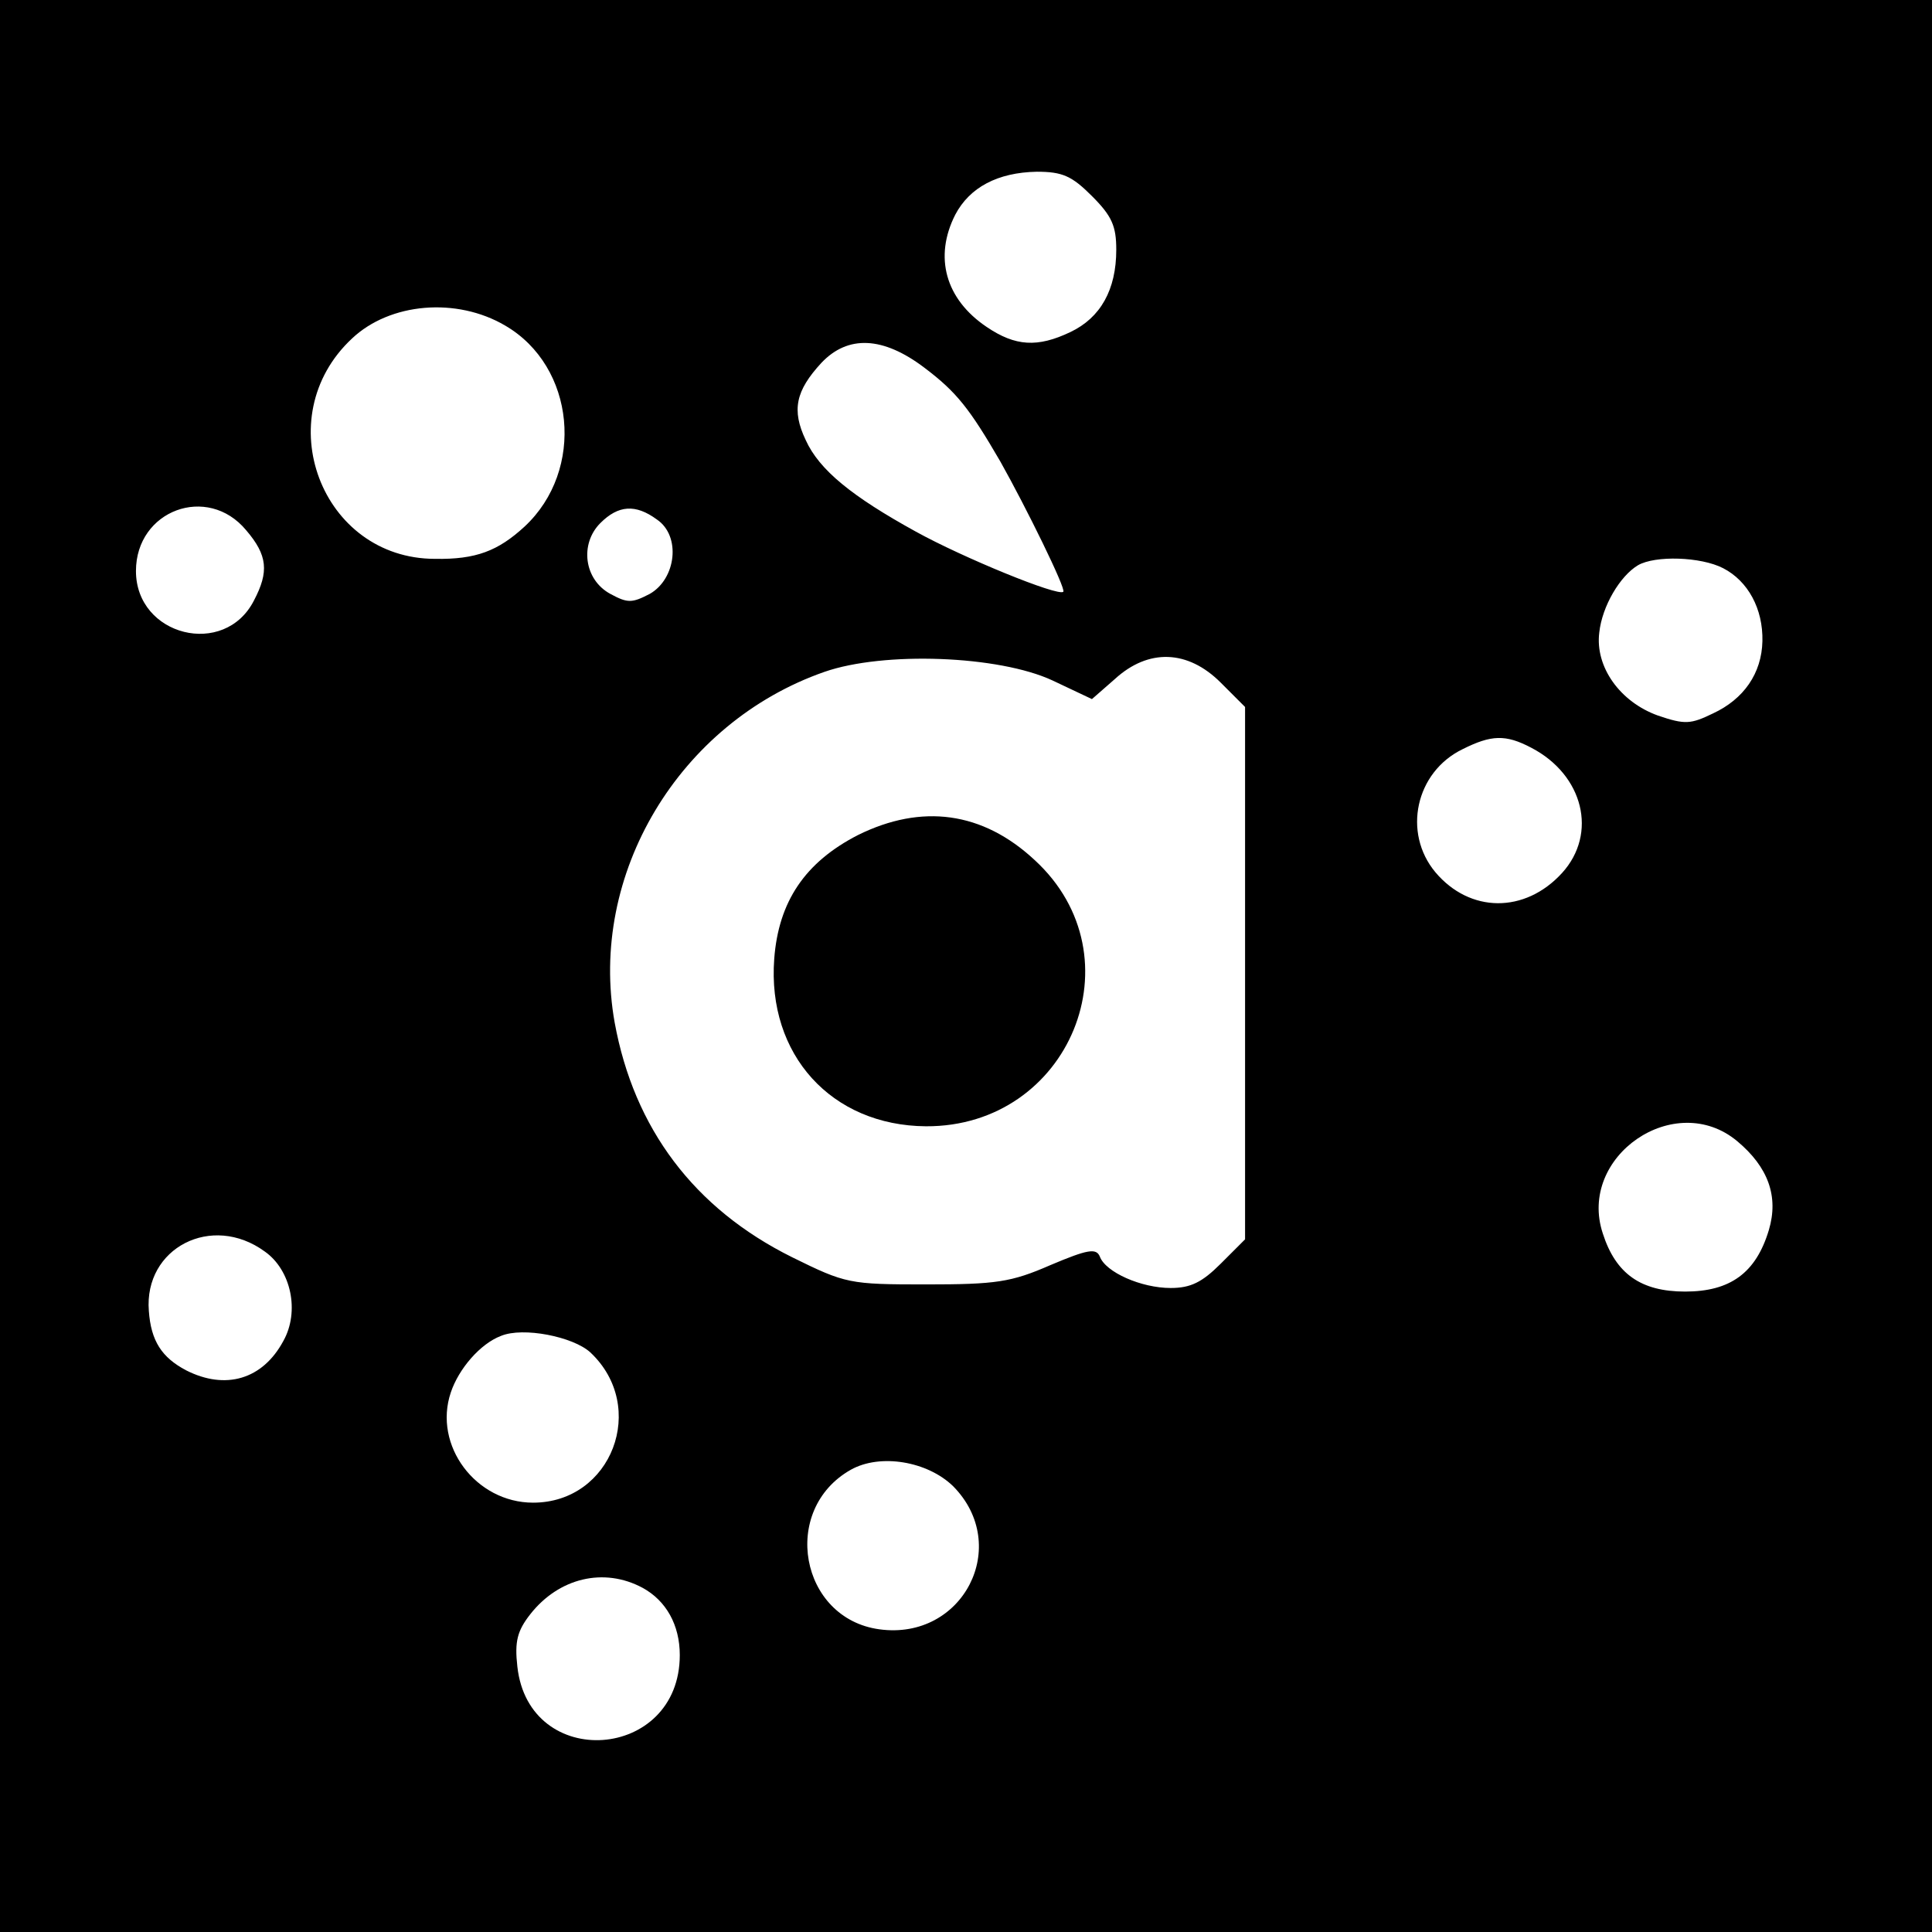
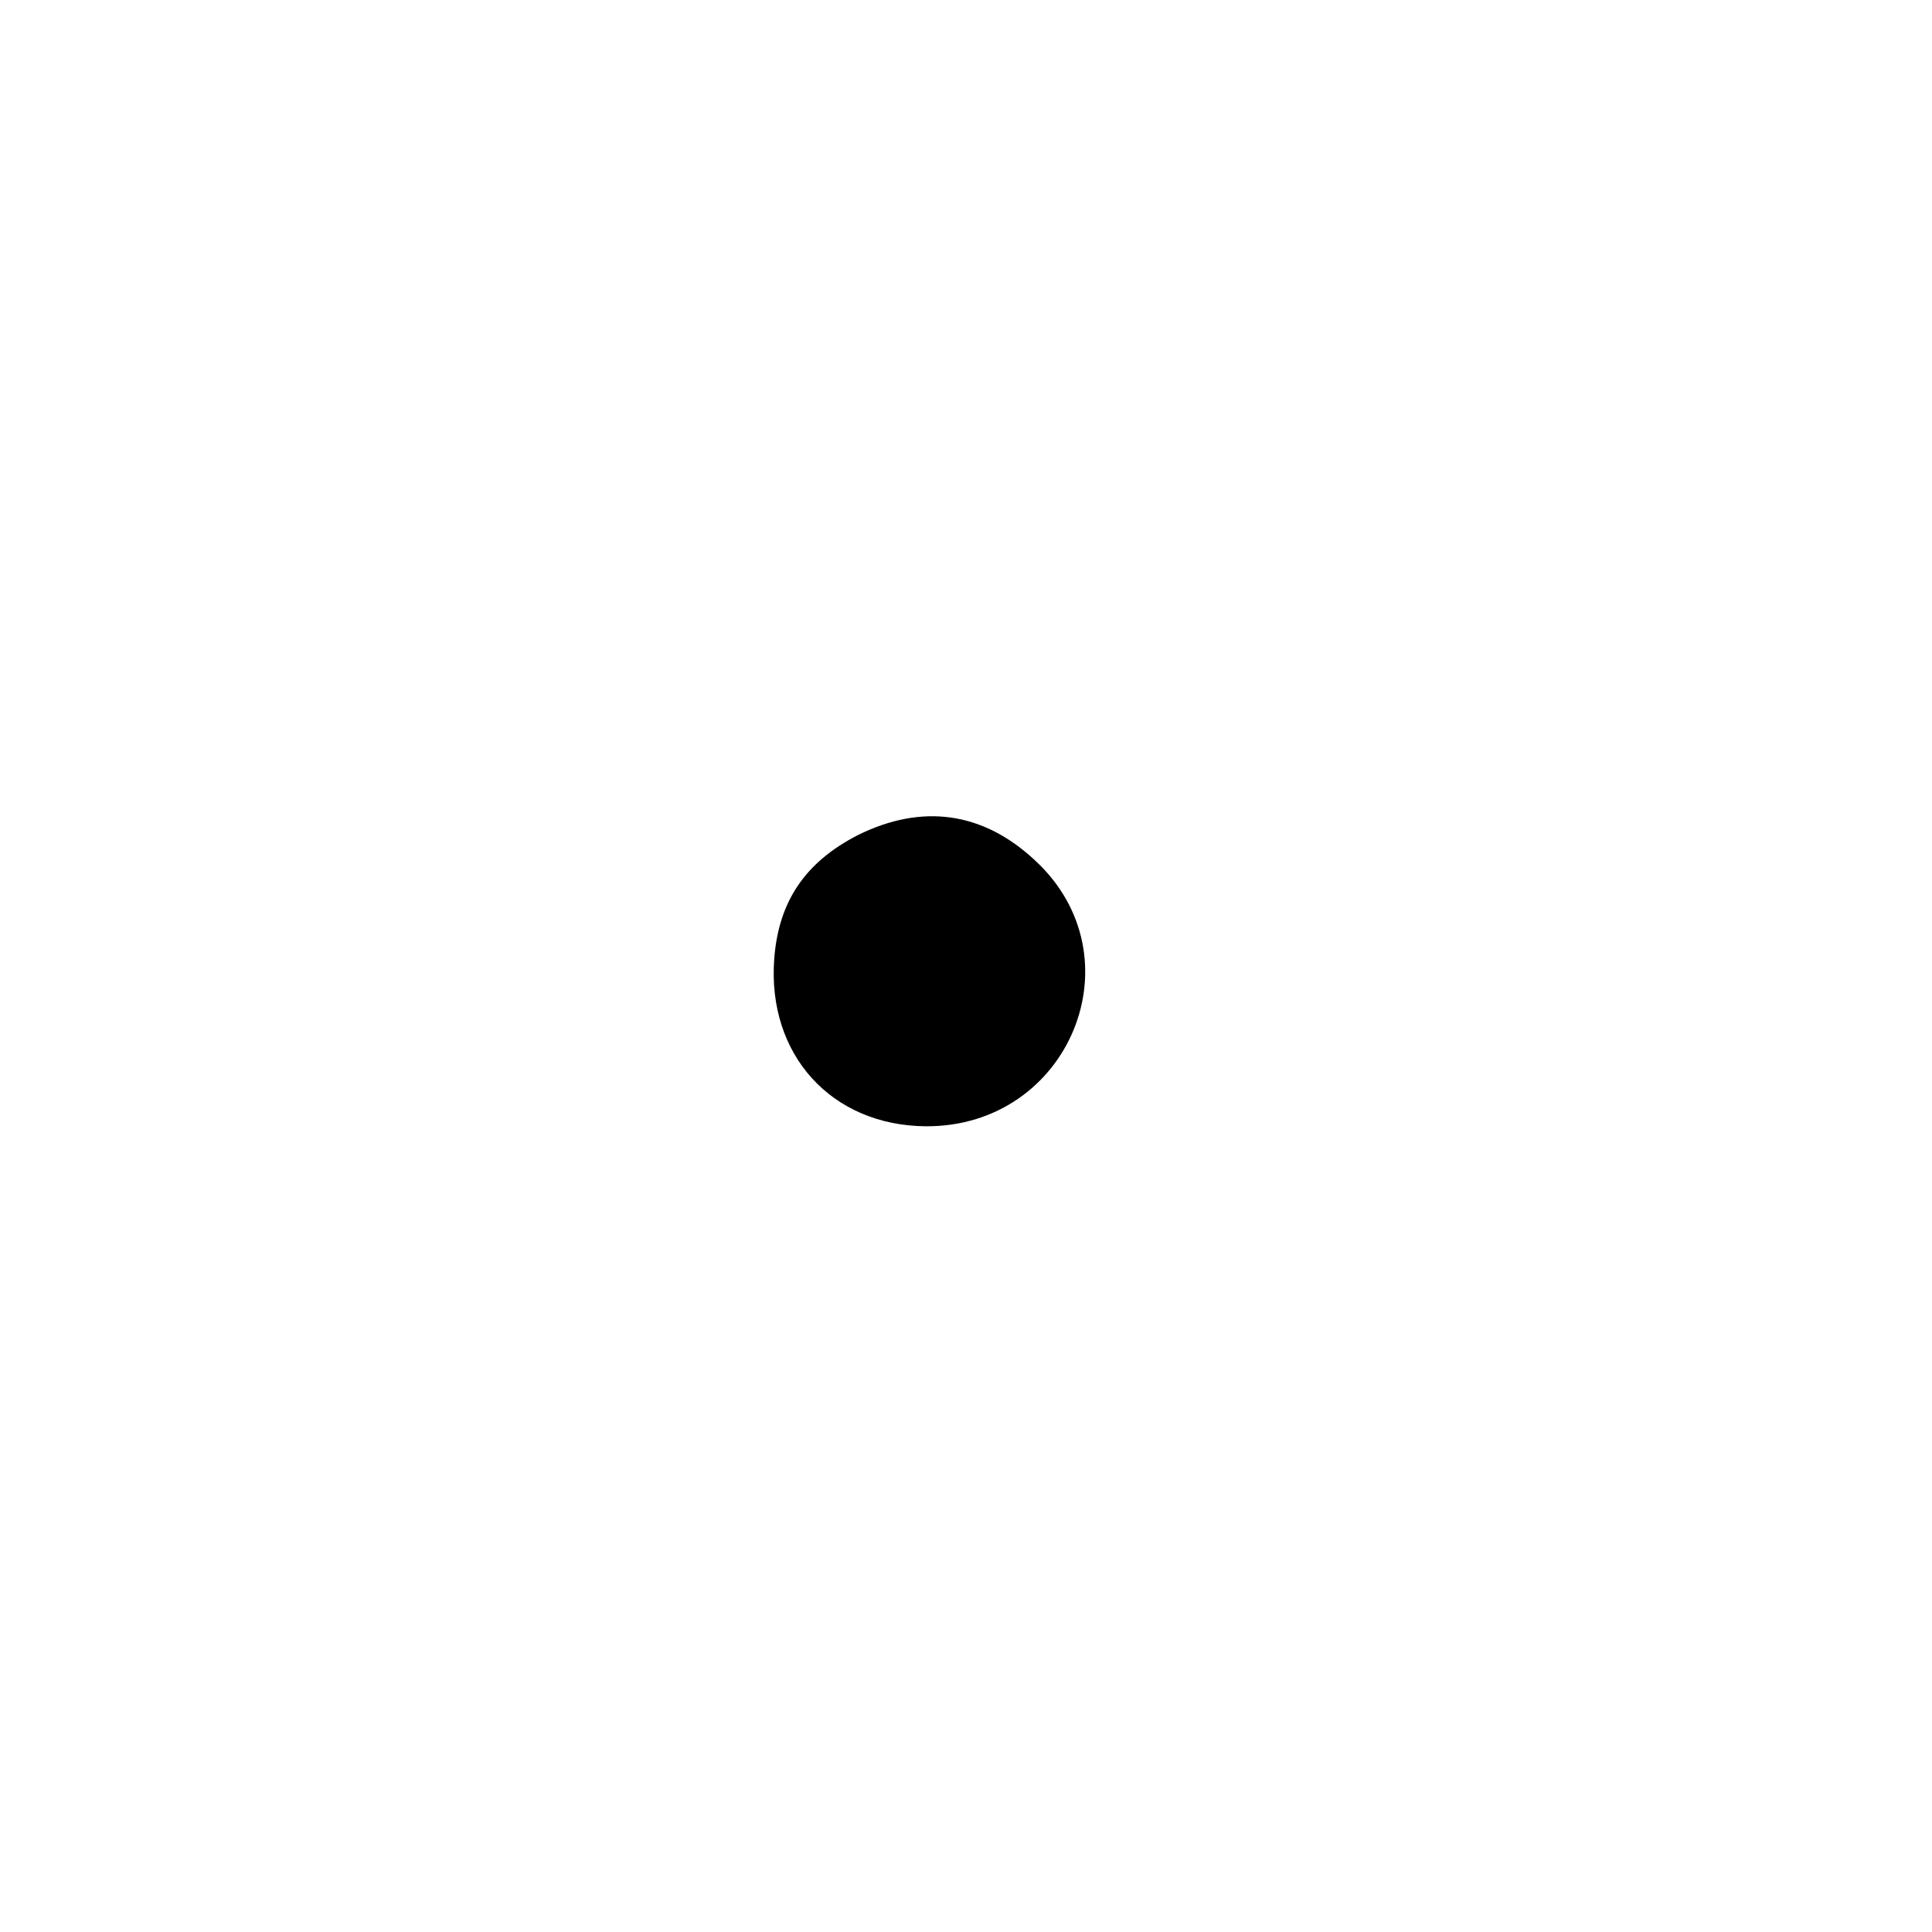
<svg xmlns="http://www.w3.org/2000/svg" version="1.0" width="270pt" height="270pt" viewBox="0 0 270 270" preserveAspectRatio="xMidYMid meet">
  <g transform="translate(0,270) scale(0.1,-0.1)" fill="#000000" stroke="none">
-     <path d="M0 1350 l0 -1350 1350 0 1350 0 0 1350 0 1350 -1350 0 -1350 0 0 -1350z m1526 1076 c28 -28 34 -42 34 -75 0 -56 -22 -95 -64 -115 -46 -22 -77 -20 -117 7 -58 39 -74 98 -44 157 20 38 59 59 114 60 36 0 49 -6 77 -34z m-820 -181 c98 -57 112 -202 27 -281 -37 -34 -68 -46 -125 -45 -159 0 -234 198 -116 308 53 50 146 58 214 18z m586 -59 c45 -34 63 -57 106 -131 36 -64 92 -178 88 -182 -7 -7 -141 48 -206 84 -89 49 -135 86 -154 128 -20 42 -14 69 22 108 37 39 86 37 144 -7z m-948 -227 c30 -35 32 -58 11 -98 -41 -81 -165 -50 -165 41 0 85 100 122 154 57z m574 15 c34 -23 27 -83 -10 -104 -25 -13 -31 -13 -55 0 -37 20 -43 70 -14 99 25 25 49 27 79 5z m1490 -68 c35 -18 56 -57 55 -102 -1 -45 -26 -81 -69 -101 -31 -15 -39 -16 -77 -3 -53 19 -88 68 -82 116 4 37 29 79 54 94 24 14 88 12 119 -4z m-937 -157 l55 -26 32 28 c47 43 102 41 148 -5 l34 -34 0 -372 0 -372 -34 -34 c-26 -26 -42 -34 -70 -34 -41 0 -91 22 -99 44 -5 12 -17 10 -69 -12 -55 -24 -76 -27 -174 -27 -107 0 -112 1 -187 38 -137 68 -221 180 -248 328 -37 207 90 419 293 490 83 29 244 23 319 -12z m669 -94 c73 -38 93 -120 43 -175 -52 -57 -129 -56 -177 1 -46 55 -28 140 38 172 40 20 60 21 96 2z m288 -550 c43 -36 58 -77 44 -124 -18 -60 -54 -86 -117 -86 -62 0 -97 25 -115 81 -36 108 101 202 188 129z m-2058 -154 c37 -26 49 -84 26 -125 -29 -54 -81 -69 -136 -41 -34 18 -49 41 -52 83 -7 88 88 137 162 83z m455 -141 c81 -76 30 -210 -80 -210 -80 0 -140 80 -115 154 11 33 41 68 70 79 31 13 101 -1 125 -23z m507 -187 c82 -83 14 -216 -103 -200 -111 15 -139 167 -40 223 41 23 107 12 143 -23z m-434 -142 c33 -18 52 -52 52 -94 0 -148 -211 -163 -227 -16 -4 35 0 50 18 73 40 51 103 66 157 37z" />
    <path d="M1199 1533 c-74 -38 -111 -93 -117 -173 -10 -134 80 -233 212 -234 201 -1 299 237 152 372 -73 68 -158 79 -247 35z" />
  </g>
</svg>